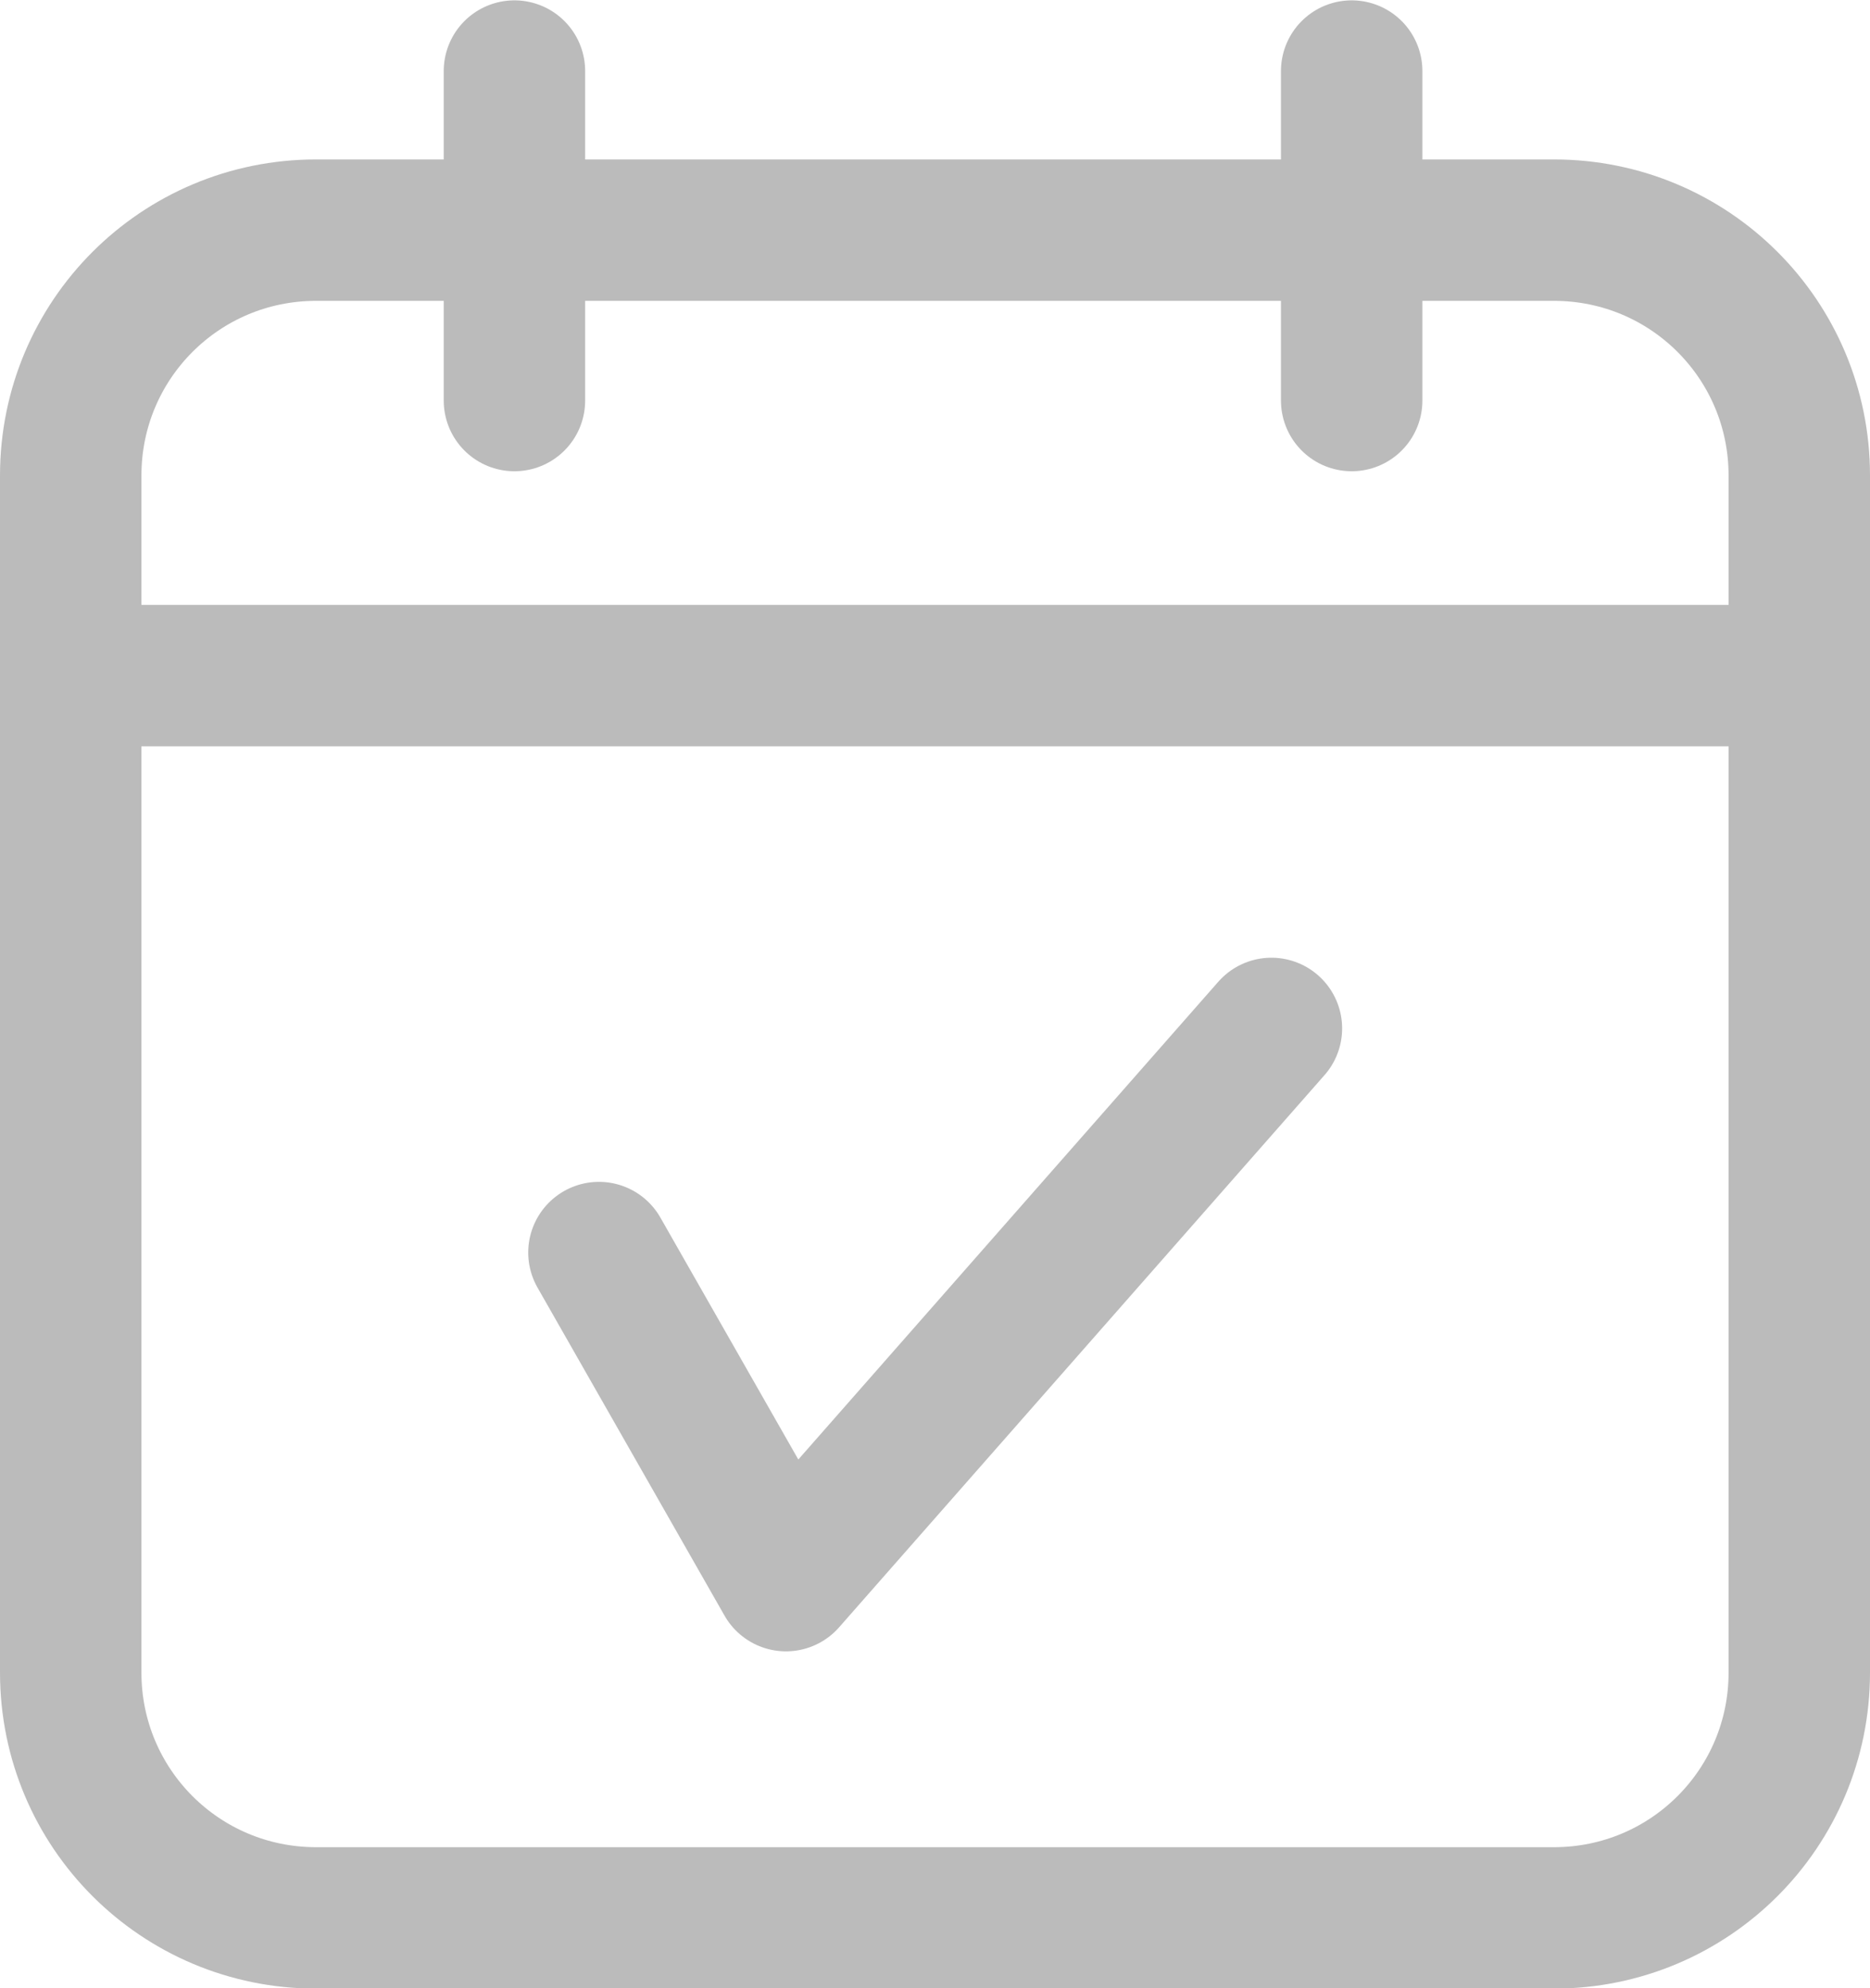
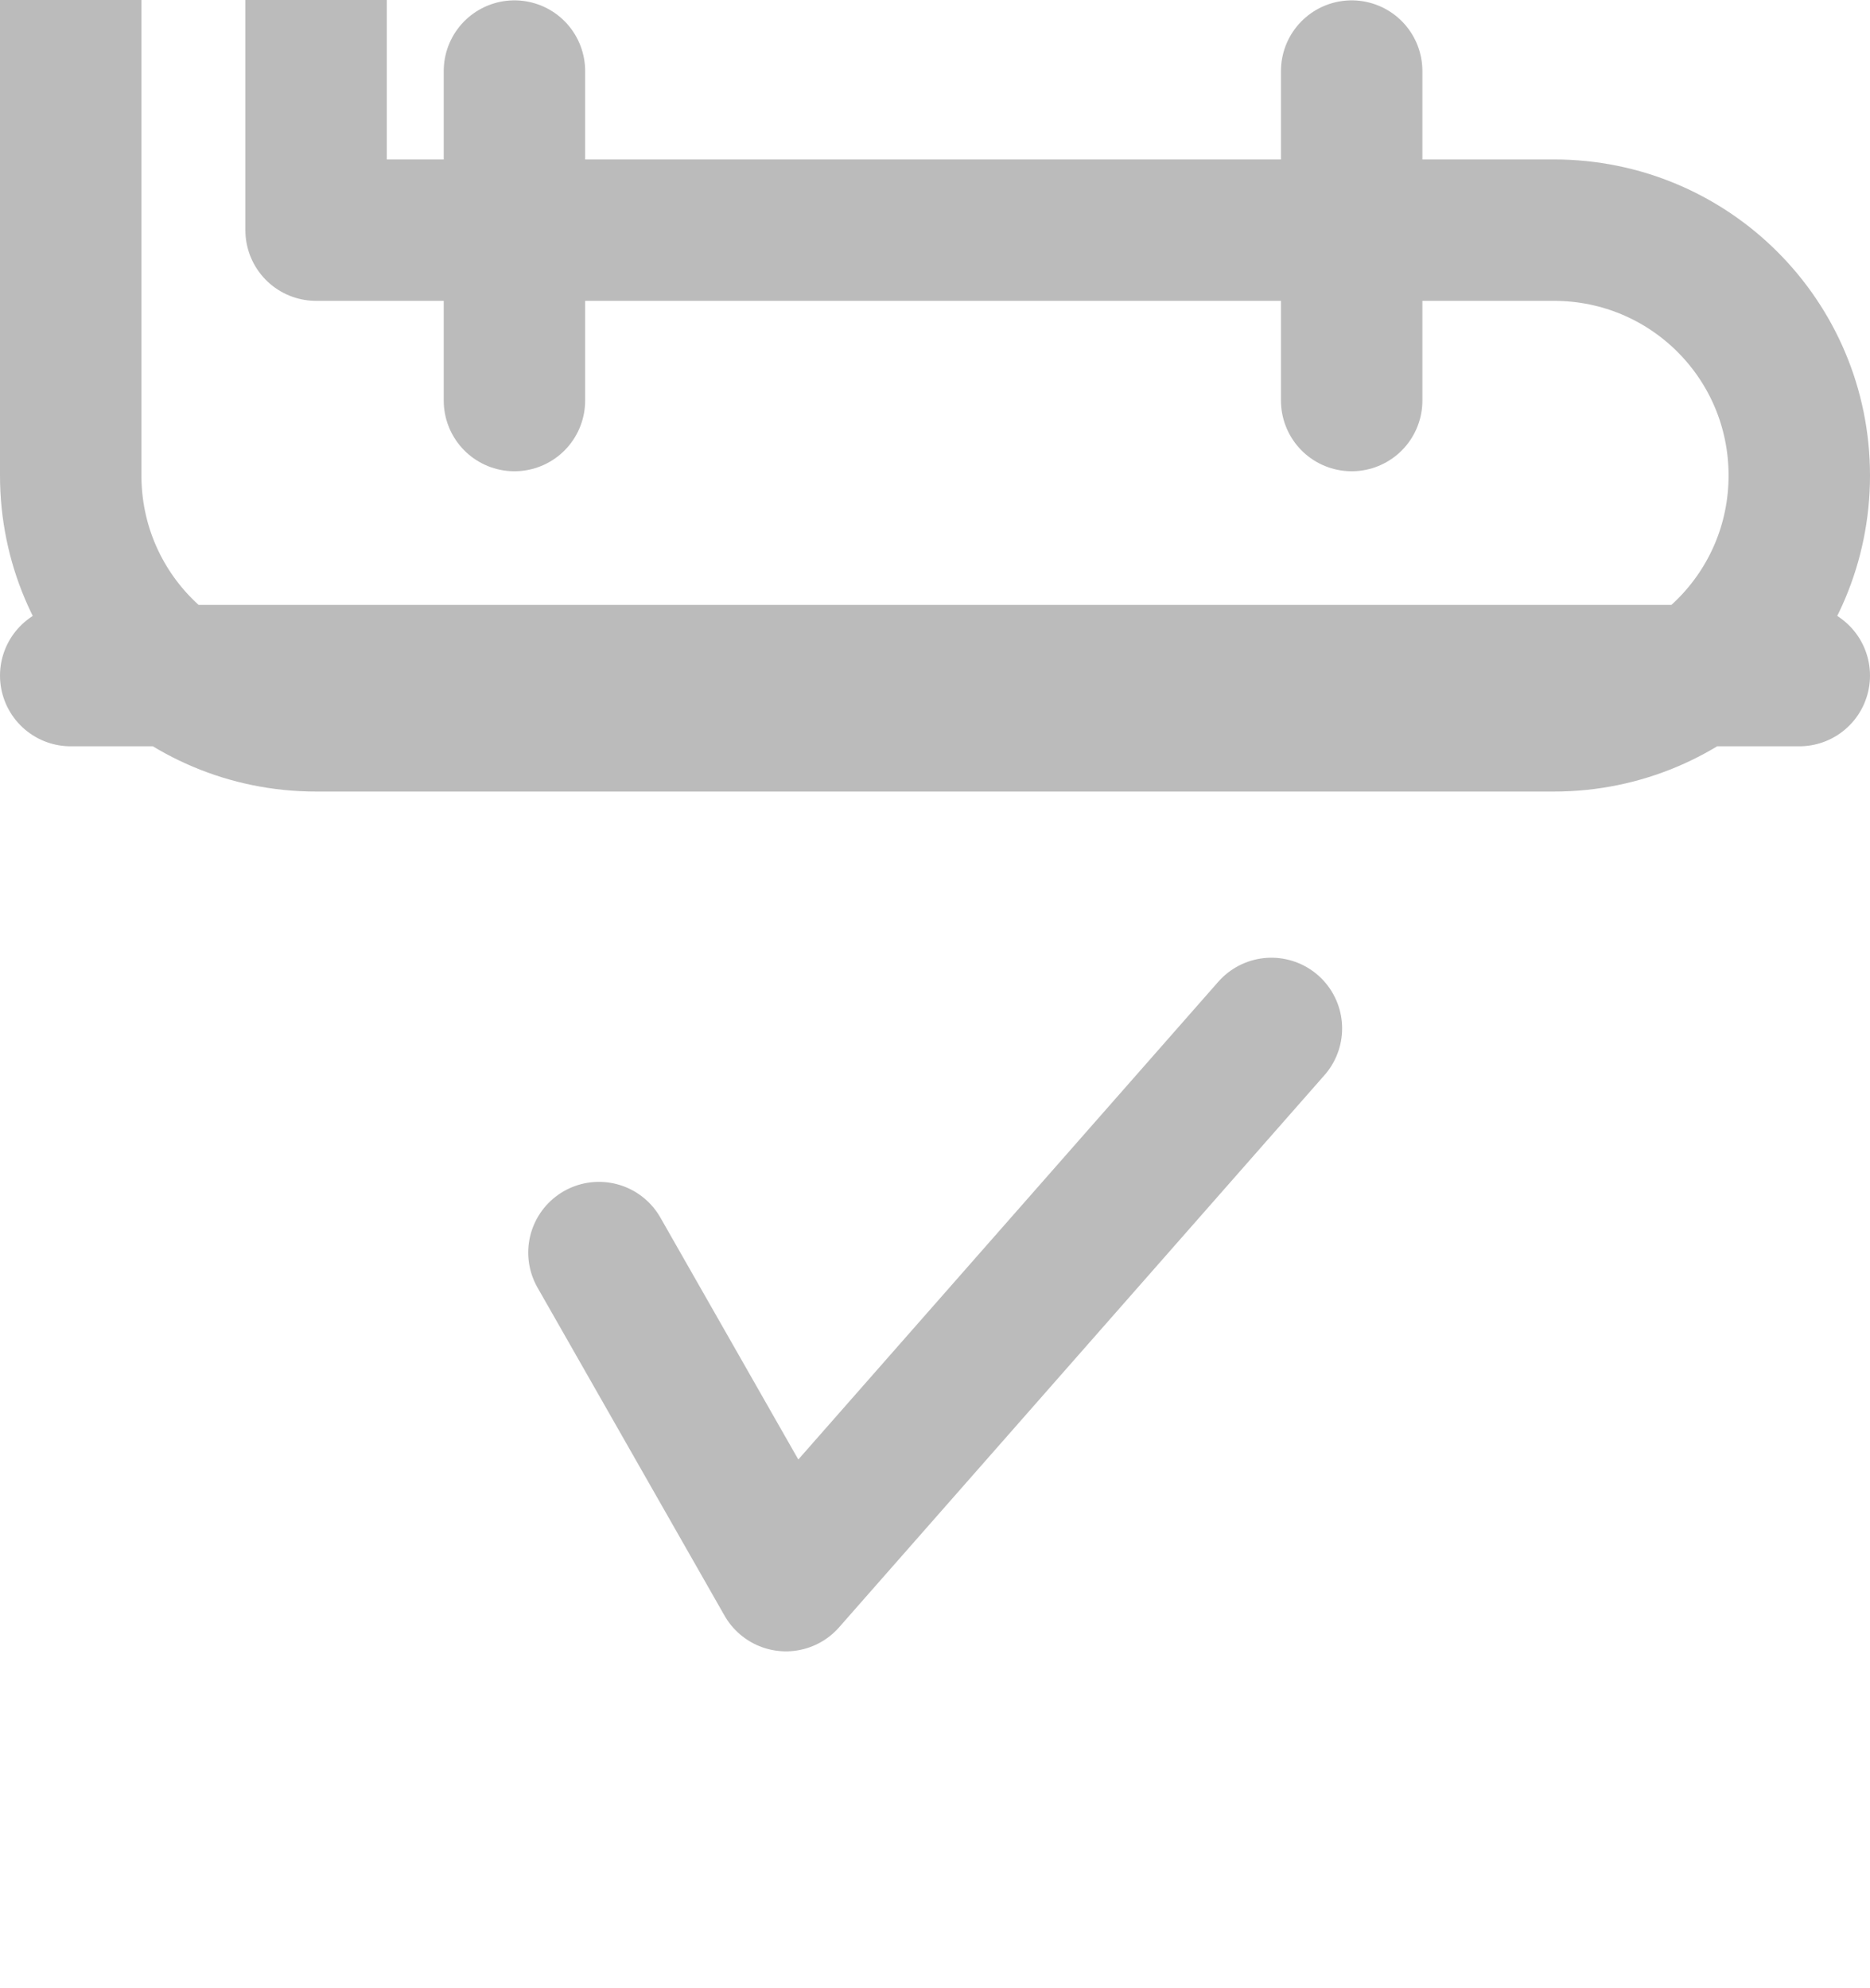
<svg xmlns="http://www.w3.org/2000/svg" xmlns:ns1="http://sodipodi.sourceforge.net/DTD/sodipodi-0.dtd" xmlns:ns2="http://www.inkscape.org/namespaces/inkscape" width="5.289mm" height="5.624mm" viewBox="0 0 5.289 5.624" version="1.1" id="svg40972">
  <ns1:namedview id="namedview40974" pagecolor="#ffffff" bordercolor="#000000" borderopacity="0.25" ns2:showpageshadow="2" ns2:pageopacity="0.0" ns2:pagecheckerboard="0" ns2:deskcolor="#d1d1d1" ns2:document-units="mm" showgrid="false" />
  <defs id="defs40969" />
  <g ns2:label="Layer 1" ns2:groupmode="layer" id="layer1" transform="translate(-153.388,-147.481)">
-     <path id="path41623" style="opacity:1;fill:none;stroke:#bbbbbb;stroke-width:0.4;stroke-linecap:round;stroke-linejoin:round;stroke-dasharray:none;stroke-opacity:1;paint-order:fill markers stroke" d="m 155.082,151.024 0.529,0.928 1.373,-1.562 m -3.396,-0.998 h 4.889 m -1.266,-1.71 v 0.932 m -2.368,-0.932 v 0.932 m -0.561,-0.482 h 3.501 c 0.384,0 0.694,0.31 0.694,0.694 v 3.386 c 0,0.384 -0.31,0.694 -0.694,0.694 h -3.501 c -0.384,0 -0.694,-0.31 -0.694,-0.694 v -3.386 c 0,-0.384 0.31,-0.694 0.694,-0.694 z" />
+     <path id="path41623" style="opacity:1;fill:none;stroke:#bbbbbb;stroke-width:0.4;stroke-linecap:round;stroke-linejoin:round;stroke-dasharray:none;stroke-opacity:1;paint-order:fill markers stroke" d="m 155.082,151.024 0.529,0.928 1.373,-1.562 m -3.396,-0.998 h 4.889 m -1.266,-1.71 v 0.932 m -2.368,-0.932 v 0.932 m -0.561,-0.482 h 3.501 c 0.384,0 0.694,0.31 0.694,0.694 c 0,0.384 -0.31,0.694 -0.694,0.694 h -3.501 c -0.384,0 -0.694,-0.31 -0.694,-0.694 v -3.386 c 0,-0.384 0.31,-0.694 0.694,-0.694 z" />
  </g>
</svg>